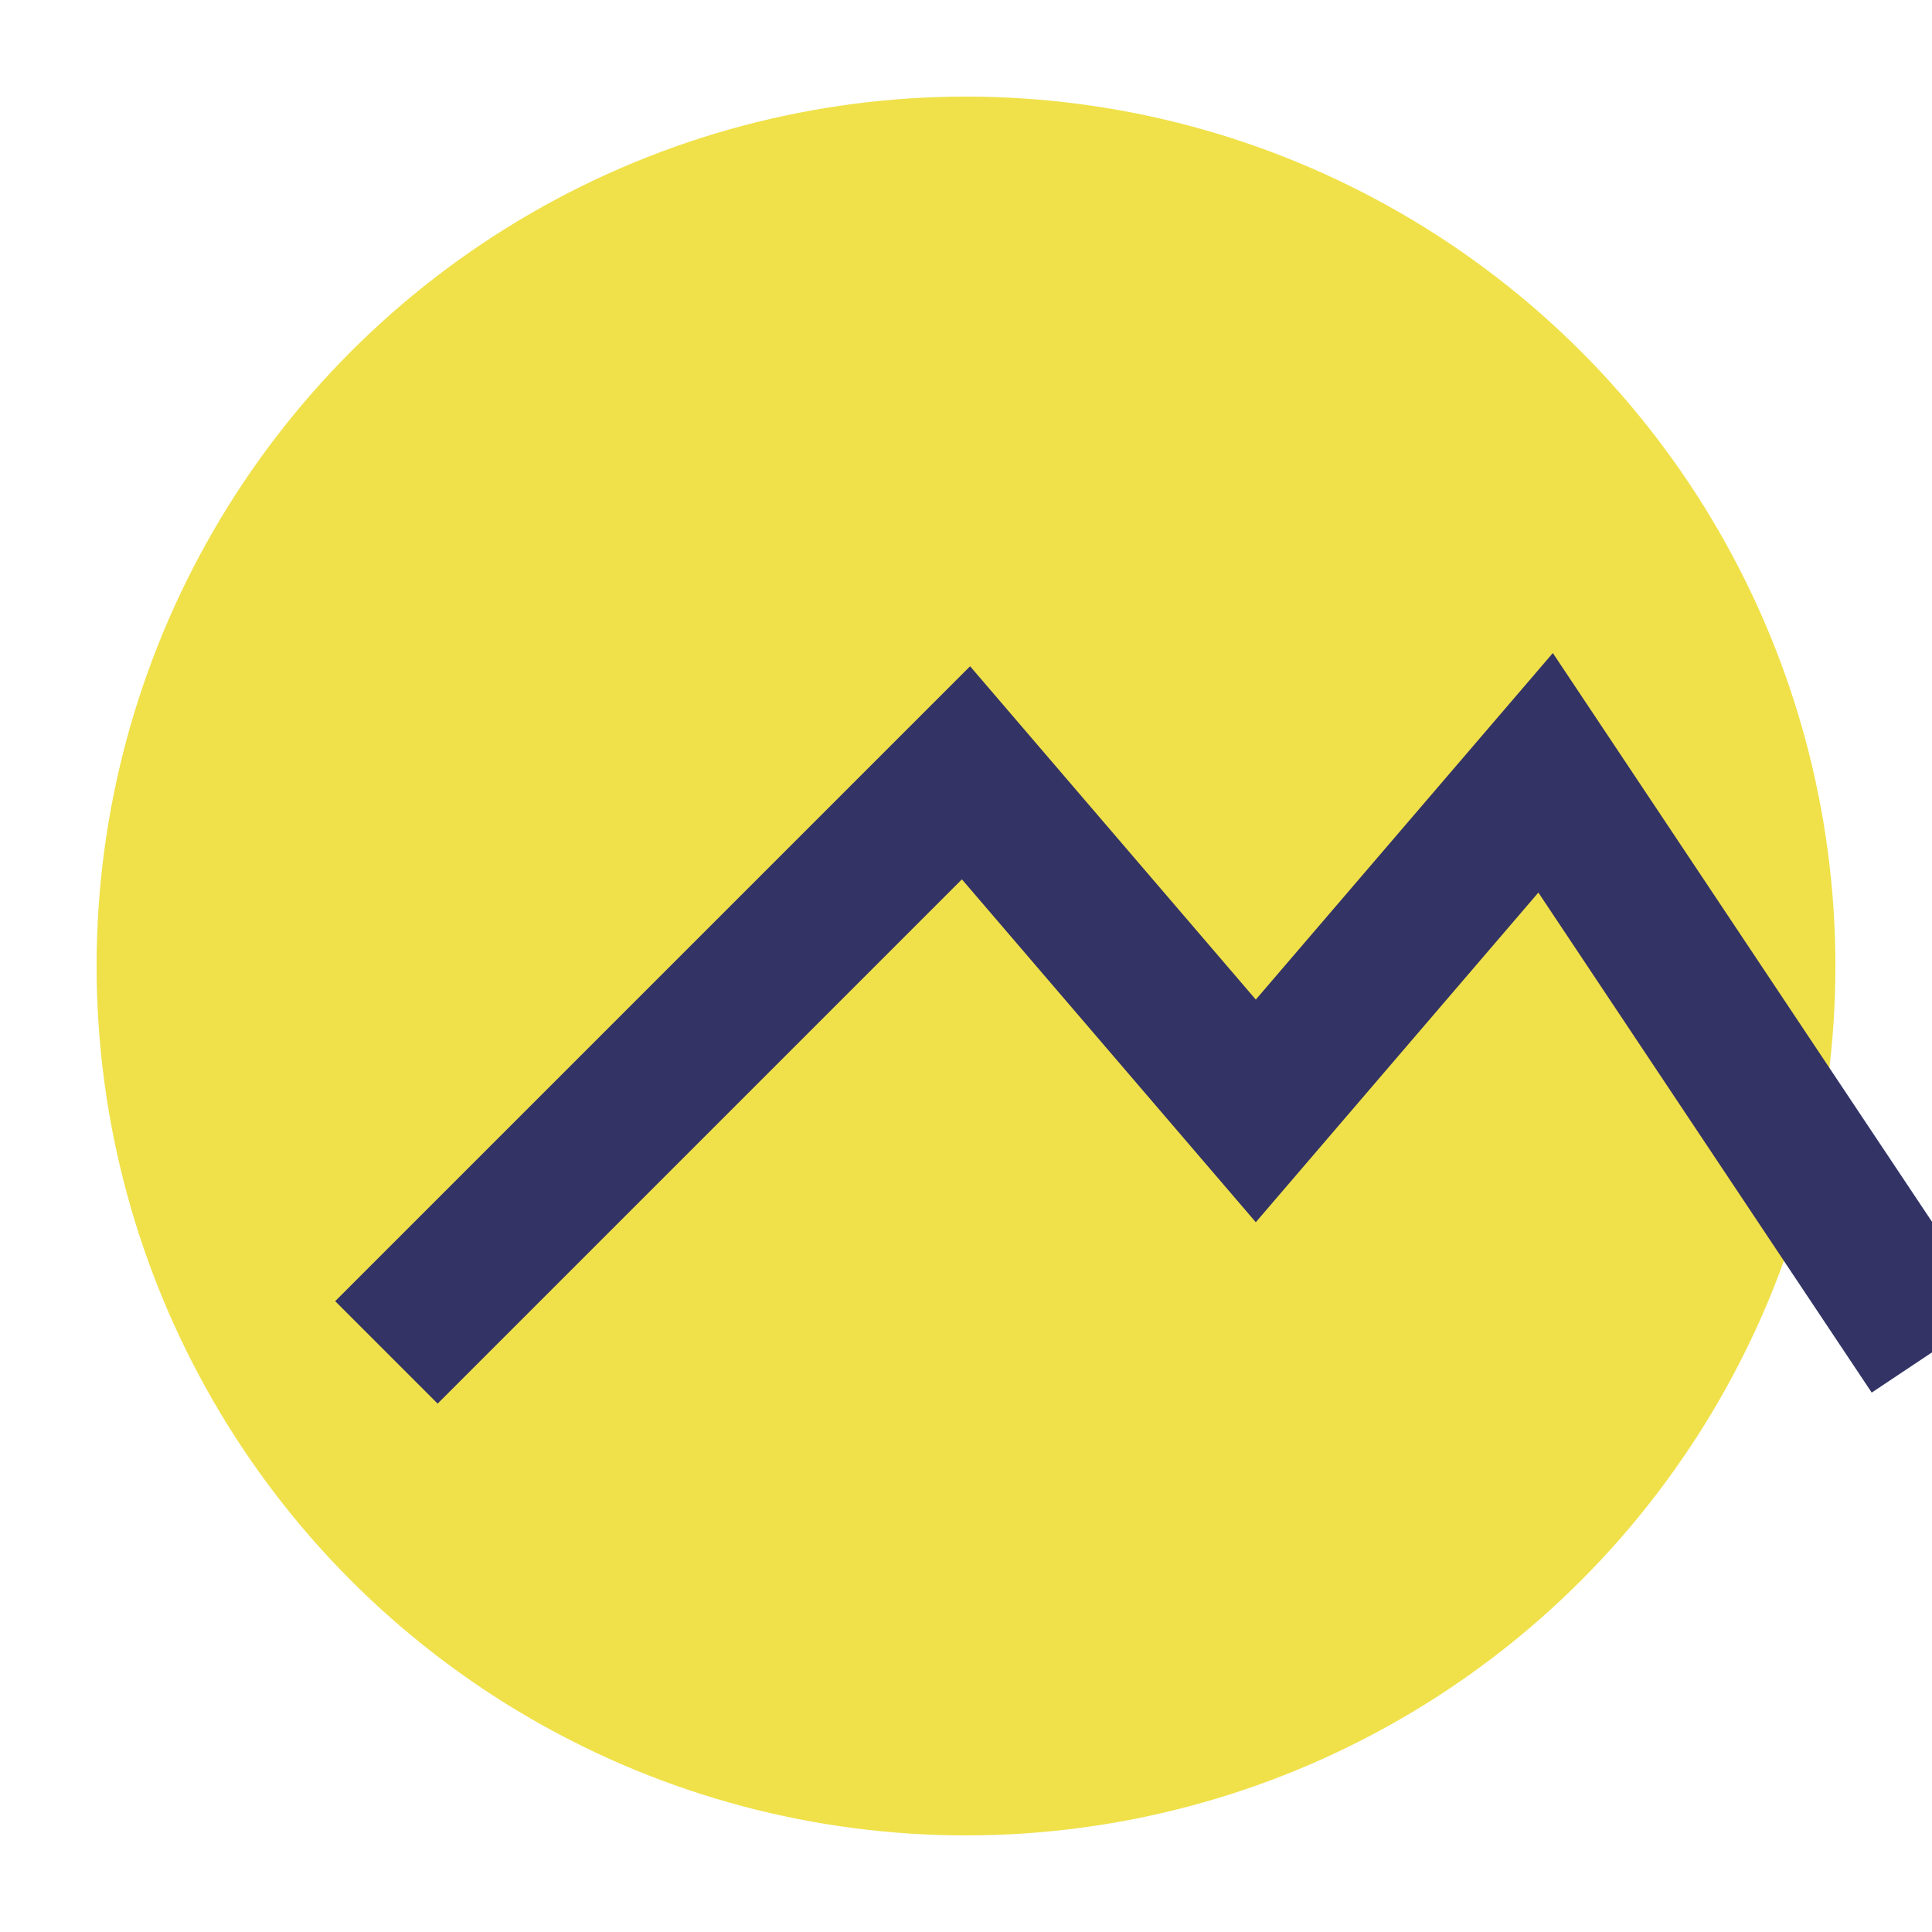
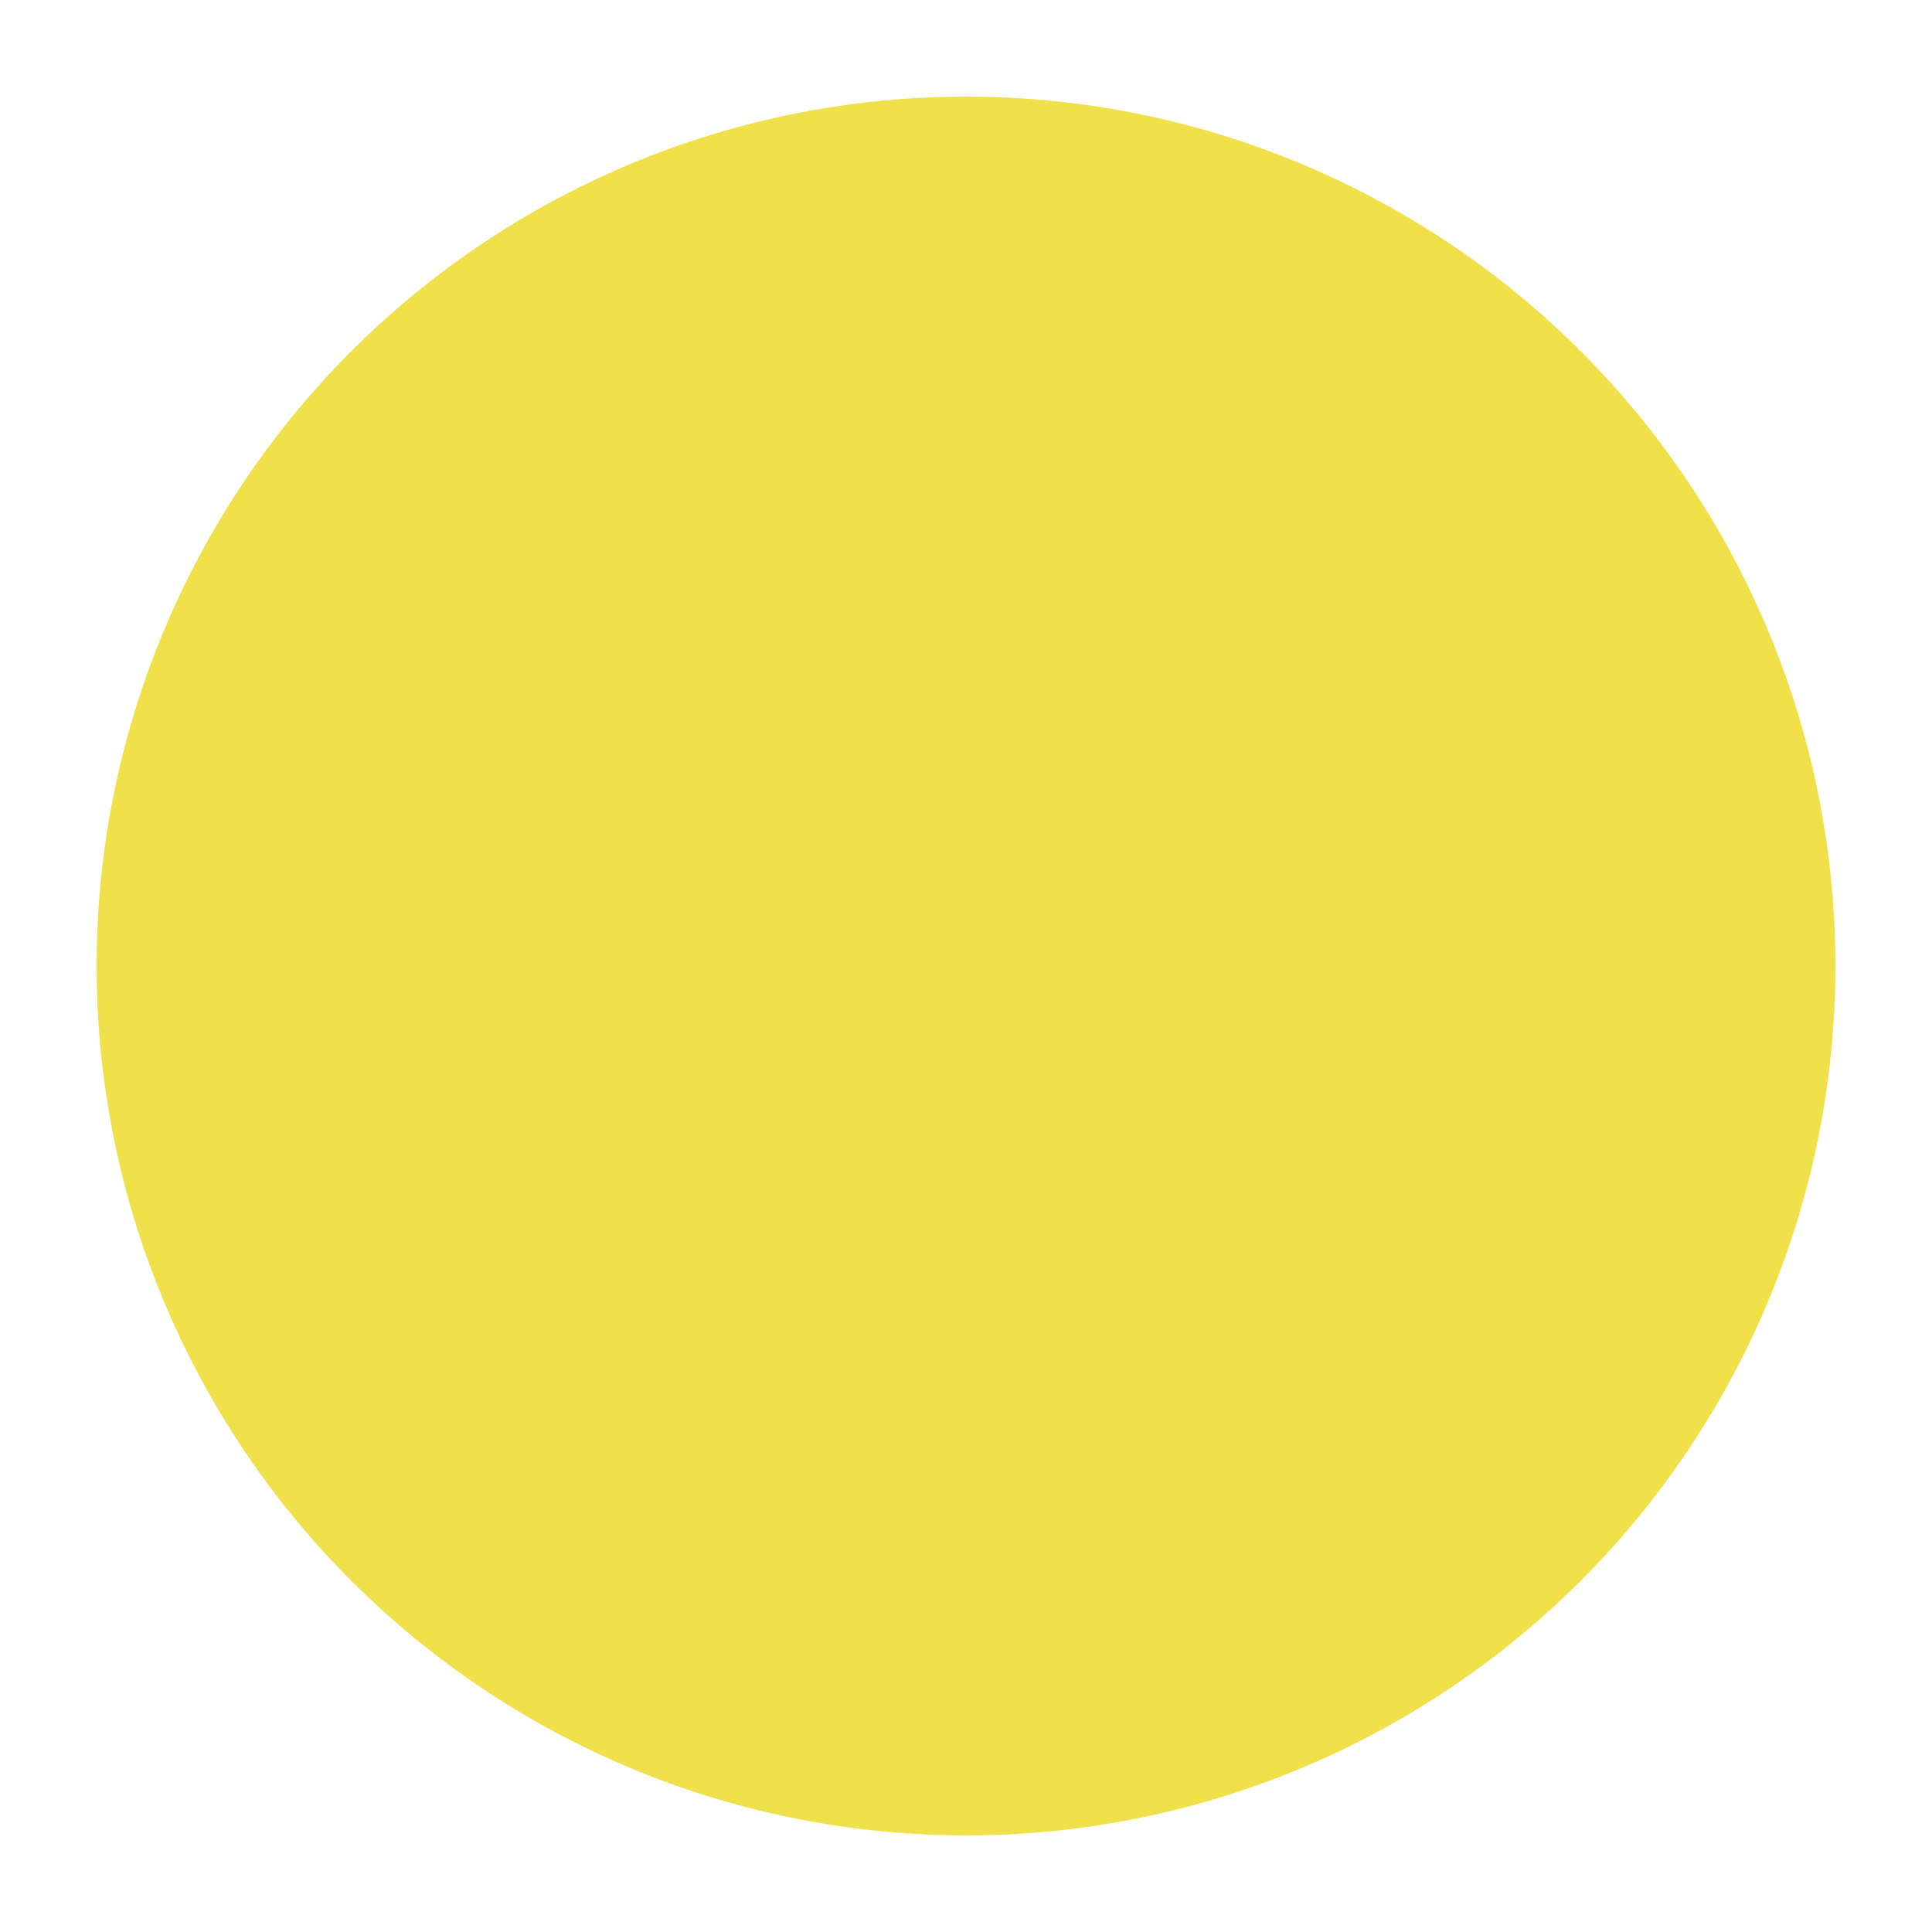
<svg xmlns="http://www.w3.org/2000/svg" width="40" height="40" viewBox="0 0 40 40">
  <circle cx="20" cy="20" r="18" fill="#F0E14A" />
-   <path d="M8 28l12-12 6 7 6-7 8 12" fill="none" stroke="#333366" stroke-width="3" />
</svg>